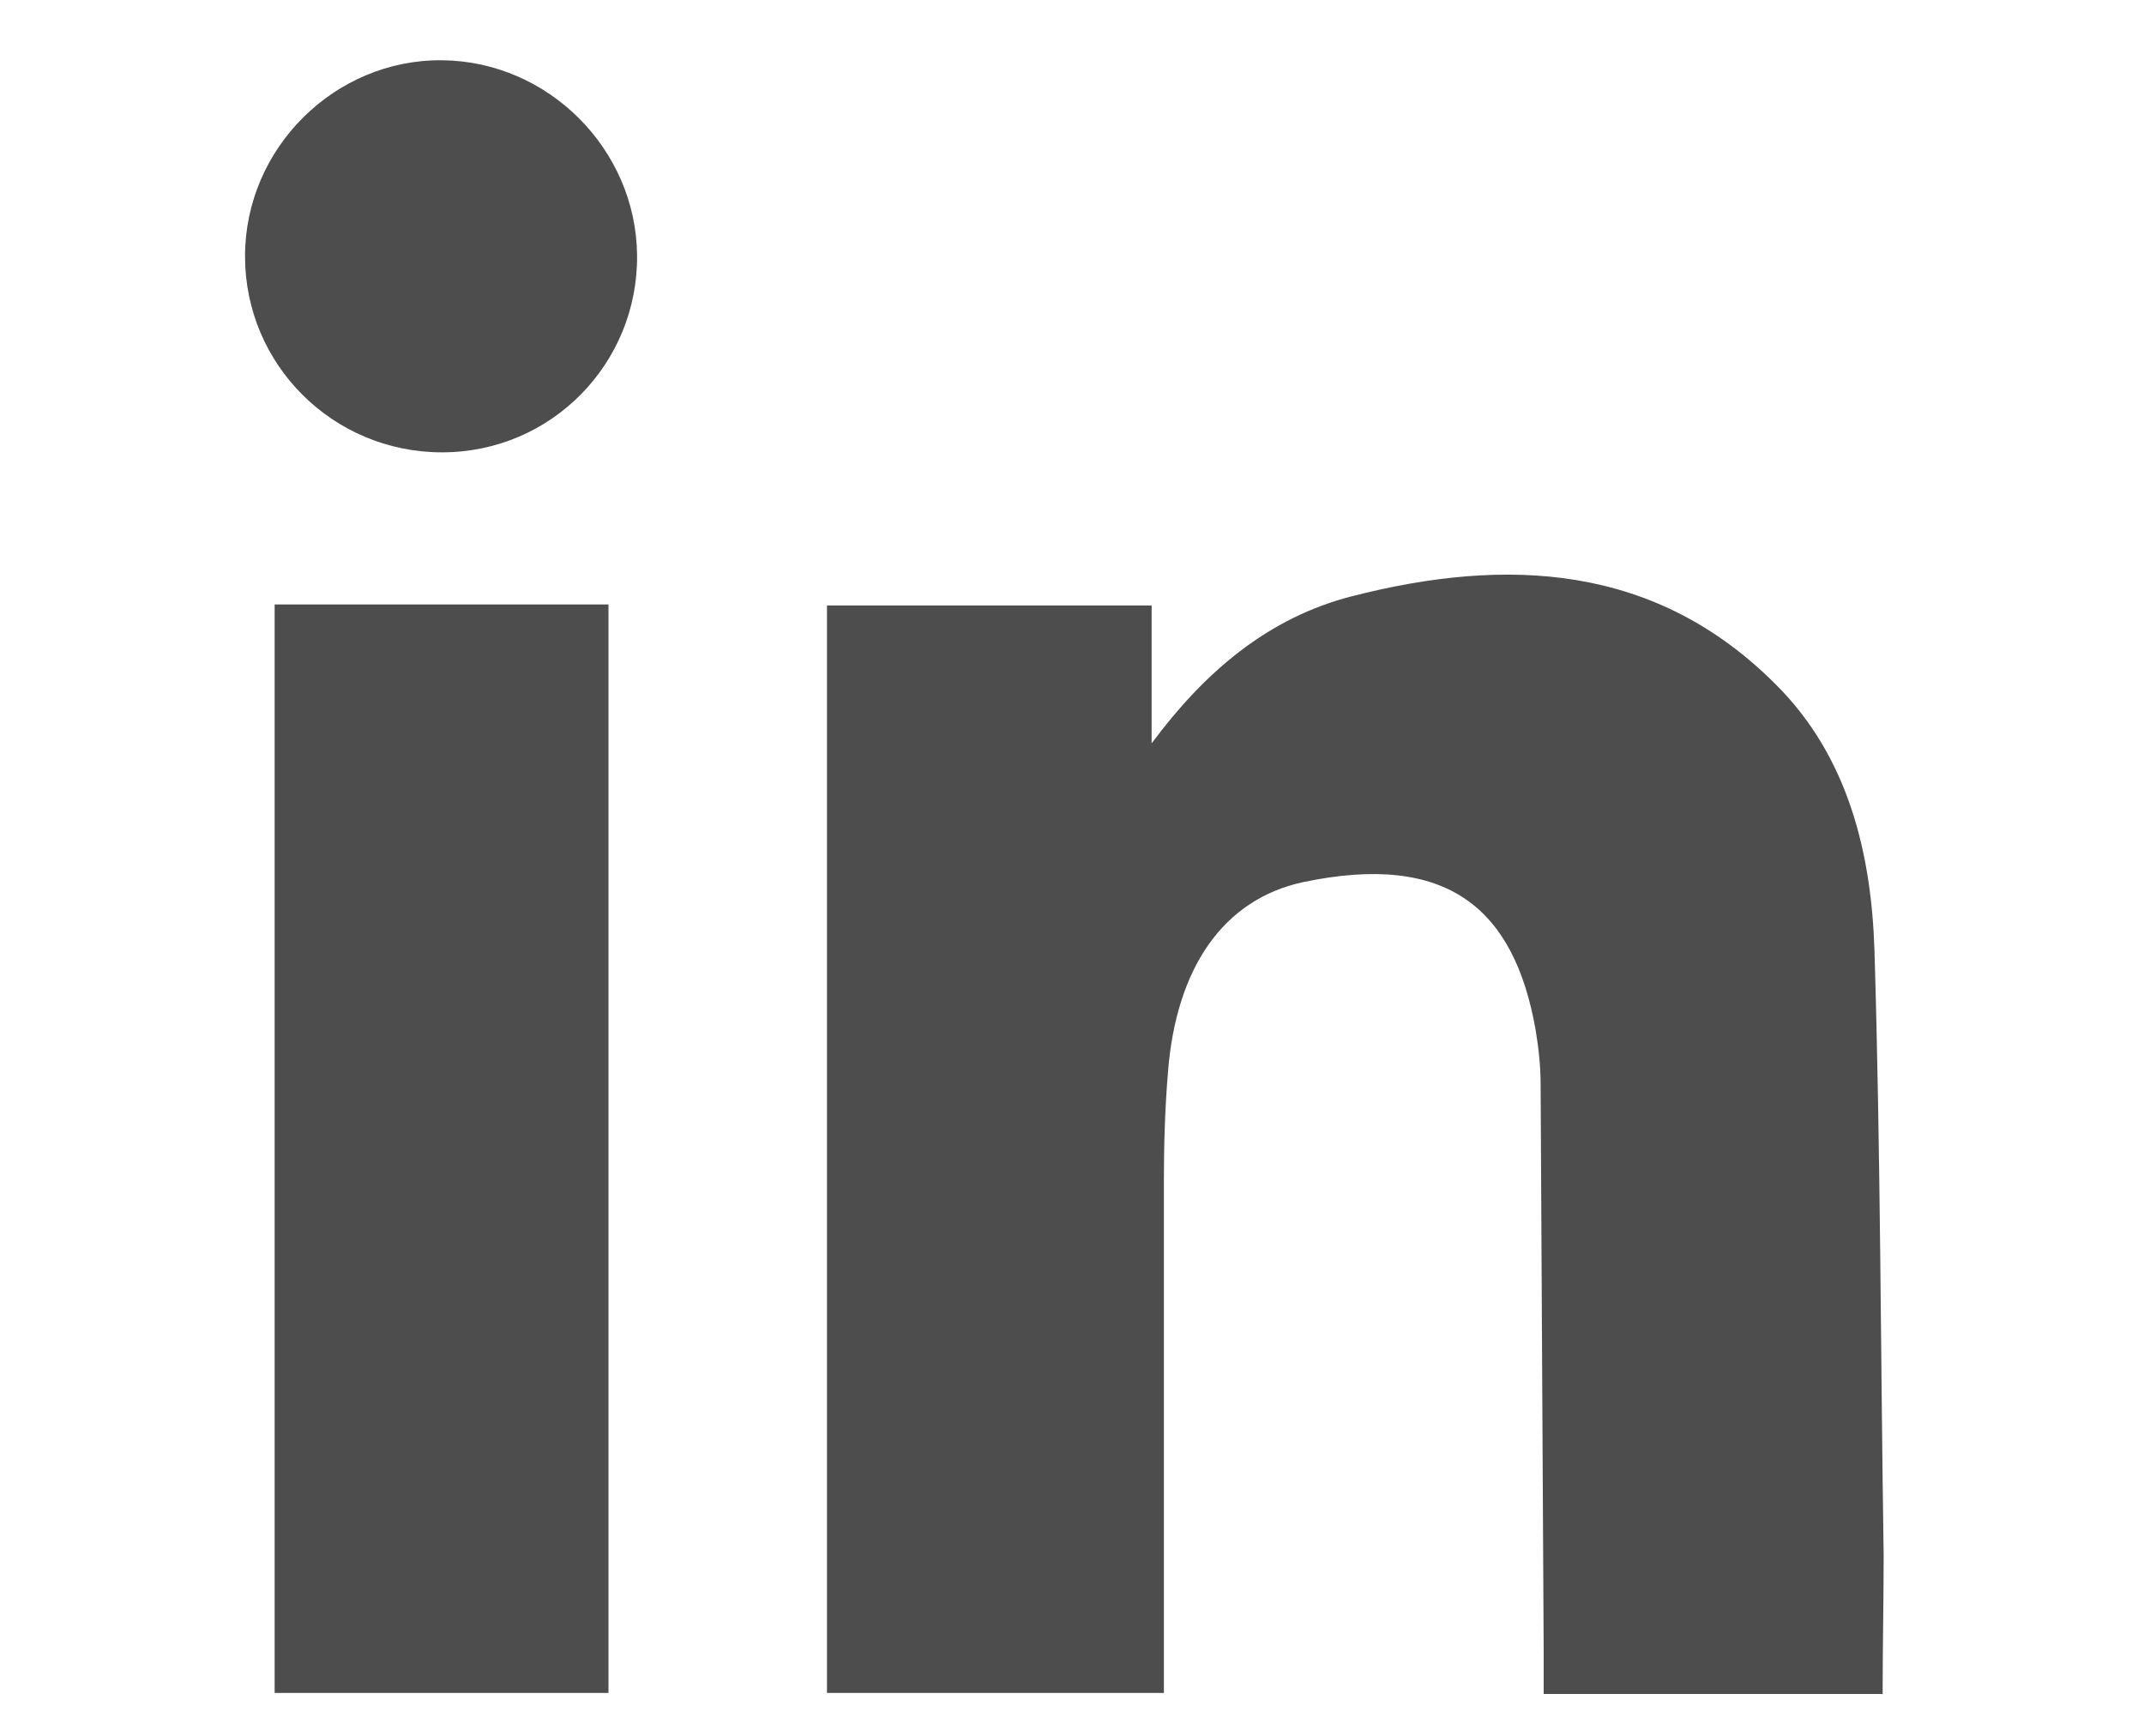
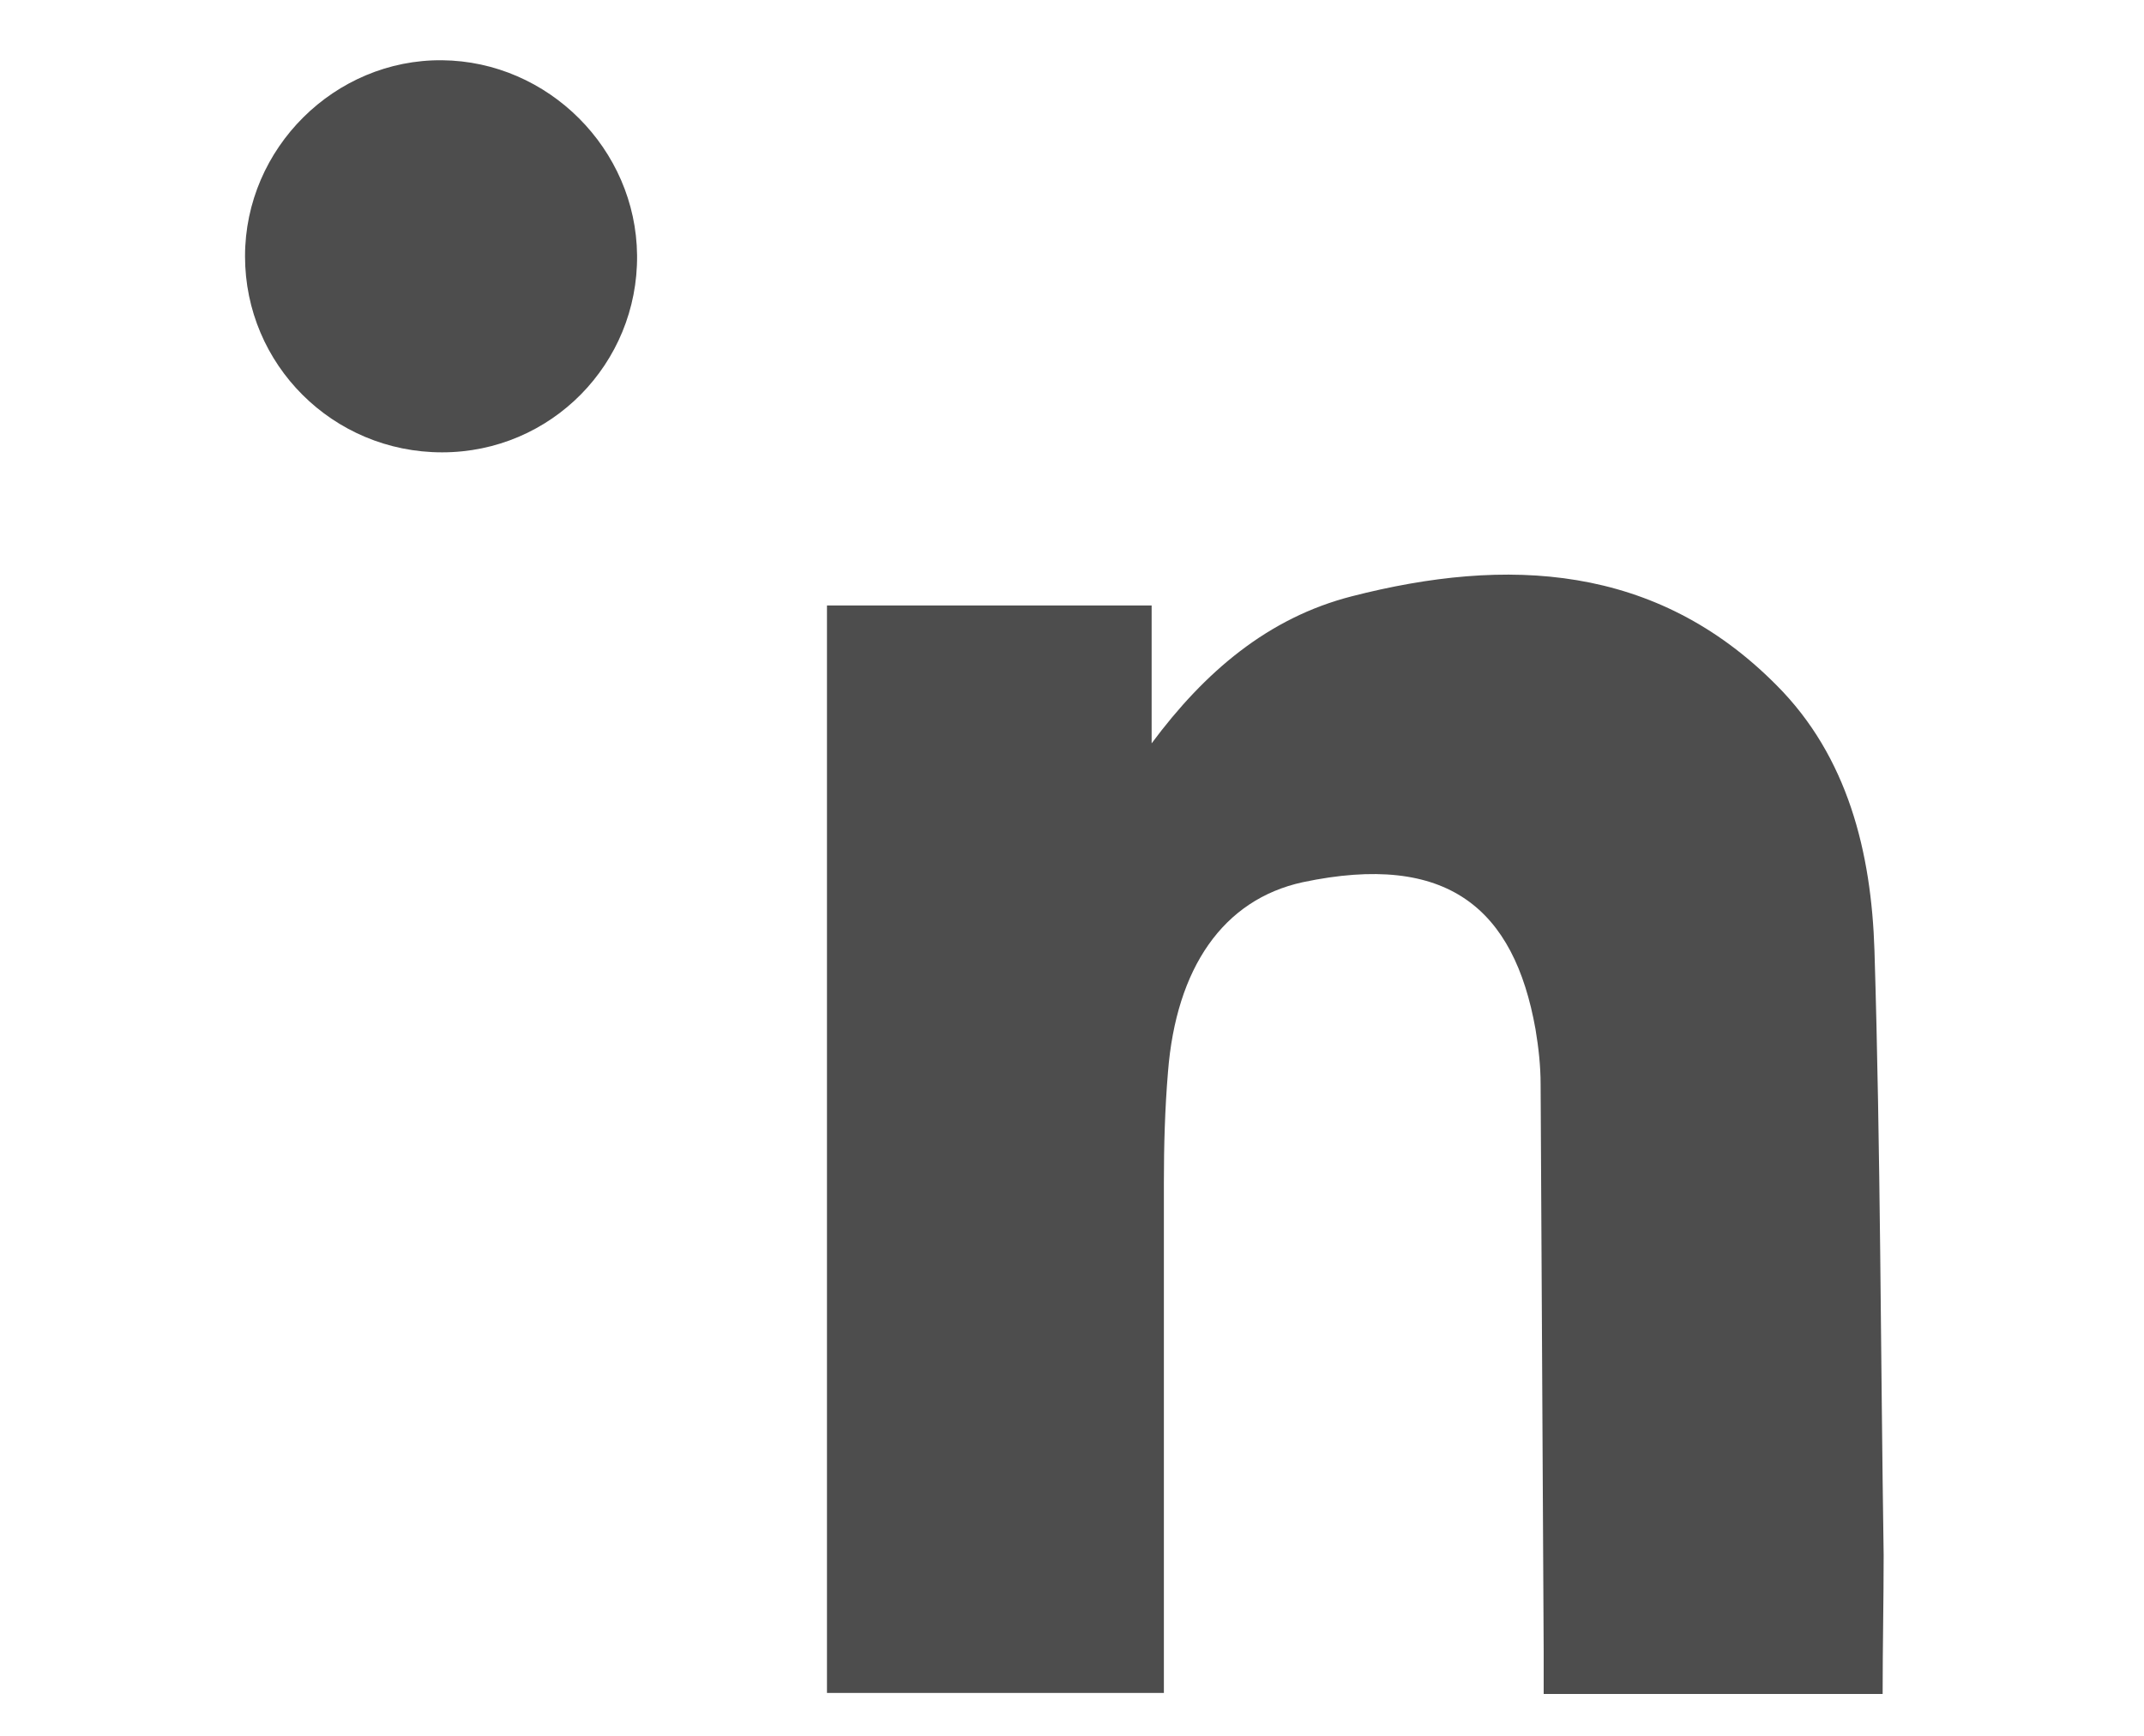
<svg xmlns="http://www.w3.org/2000/svg" version="1.1" id="Layer_1" x="0px" y="0px" viewBox="0 0 21 17" style="enable-background:new 0 0 21 17;" xml:space="preserve">
  <style type="text/css">
	.st0{fill:#ED1A3B;}
	.st1{fill:#4D4D4D;}
</style>
  <g id="Check_-_Orange">
</g>
  <g>
    <path class="st1" d="M18.44,16.59c-1.13,0-2.2,0-3.32,0c0-0.15,0-0.28,0-0.41c-0.01-1.85-0.02-3.7-0.03-5.56   c0-0.18-0.02-0.36-0.05-0.54c-0.21-1.18-0.86-1.74-2.28-1.44c-0.78,0.17-1.24,0.84-1.32,1.86c-0.03,0.36-0.04,0.72-0.04,1.08   c0,1.53,0,3.05,0,4.58c0,0.13,0,0.27,0,0.42c-1.11,0-2.2,0-3.3,0c0-3.54,0-7.08,0-10.65c1.03,0,2.08,0,3.18,0c0,0.45,0,0.9,0,1.35   c0.52-0.7,1.14-1.23,1.96-1.44c1.52-0.39,2.98-0.32,4.16,0.87c0.7,0.7,0.93,1.64,0.96,2.6c0.06,1.97,0.06,3.95,0.09,5.92   C18.45,15.68,18.44,16.12,18.44,16.59z" />
-     <path class="st1" d="M2.69,5.92c1.1,0,2.17,0,3.27,0c0,3.56,0,7.1,0,10.66c-1.08,0-2.16,0-3.27,0C2.69,13.04,2.69,9.49,2.69,5.92z" />
    <path class="st1" d="M4.33,4.43c-1.07,0-1.93-0.86-1.93-1.92c0-1.06,0.88-1.93,1.93-1.92c1.04,0.01,1.9,0.87,1.91,1.91   C6.25,3.56,5.4,4.43,4.33,4.43z" />
  </g>
</svg>